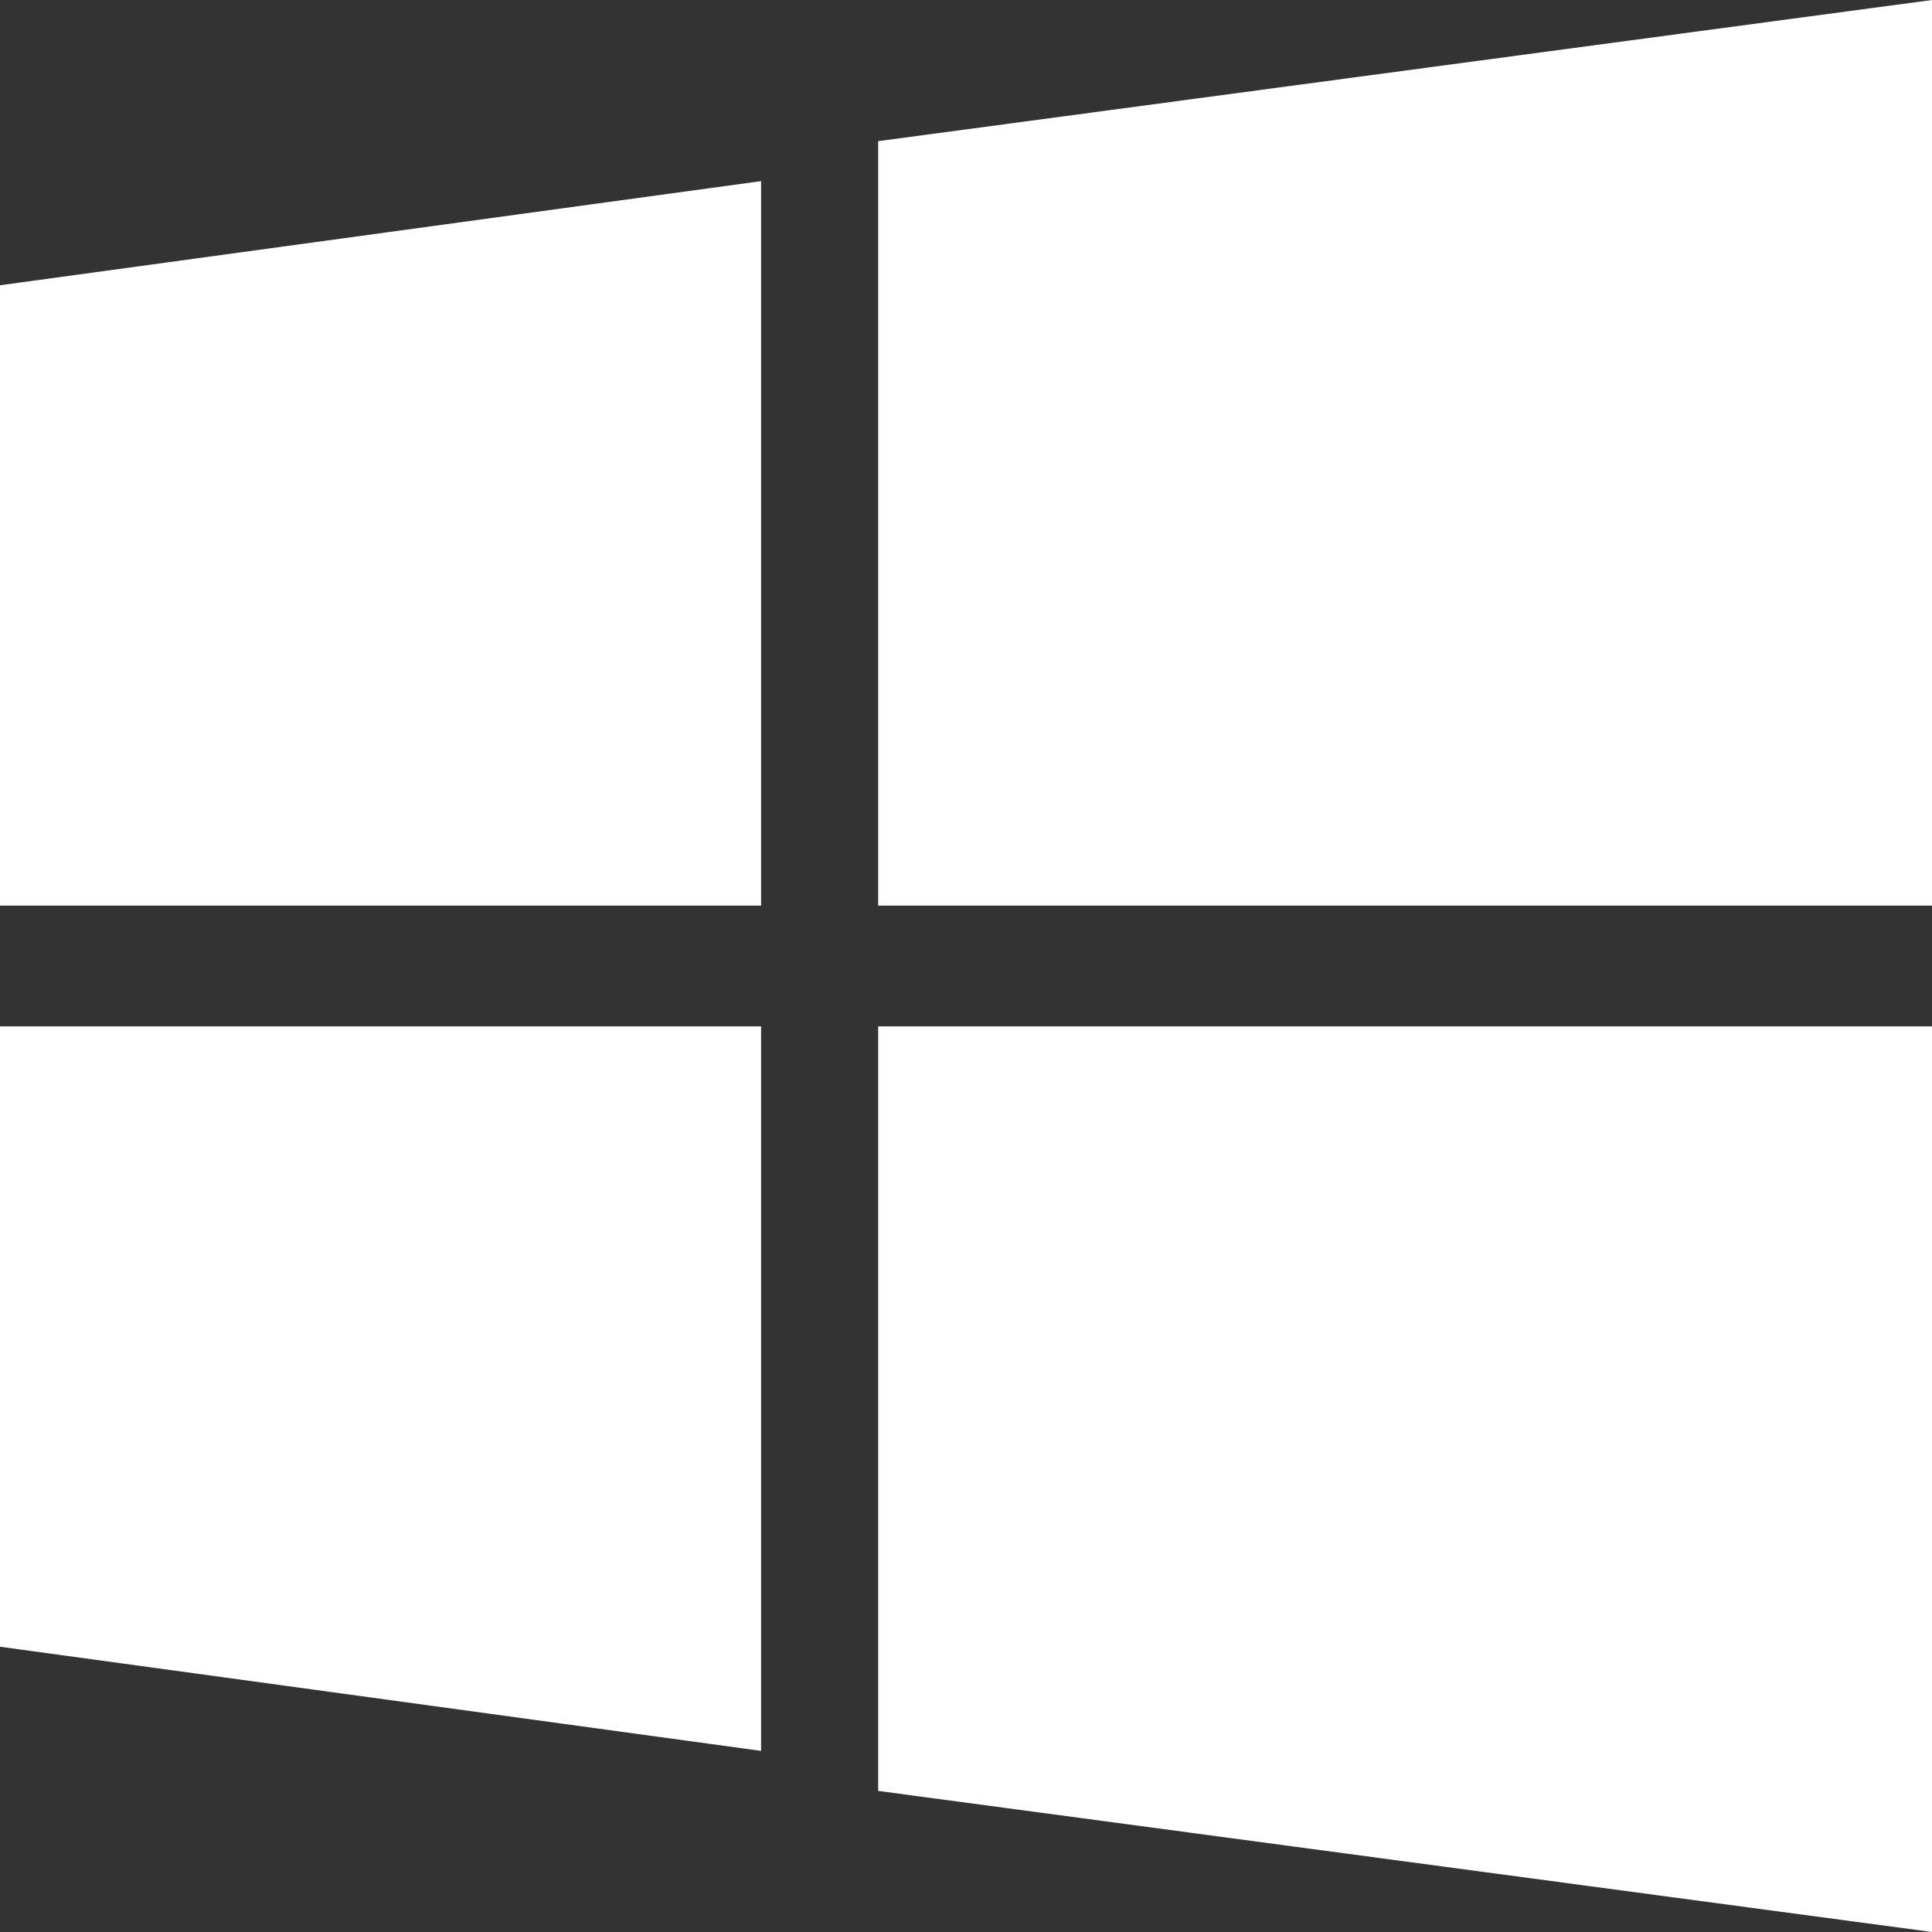
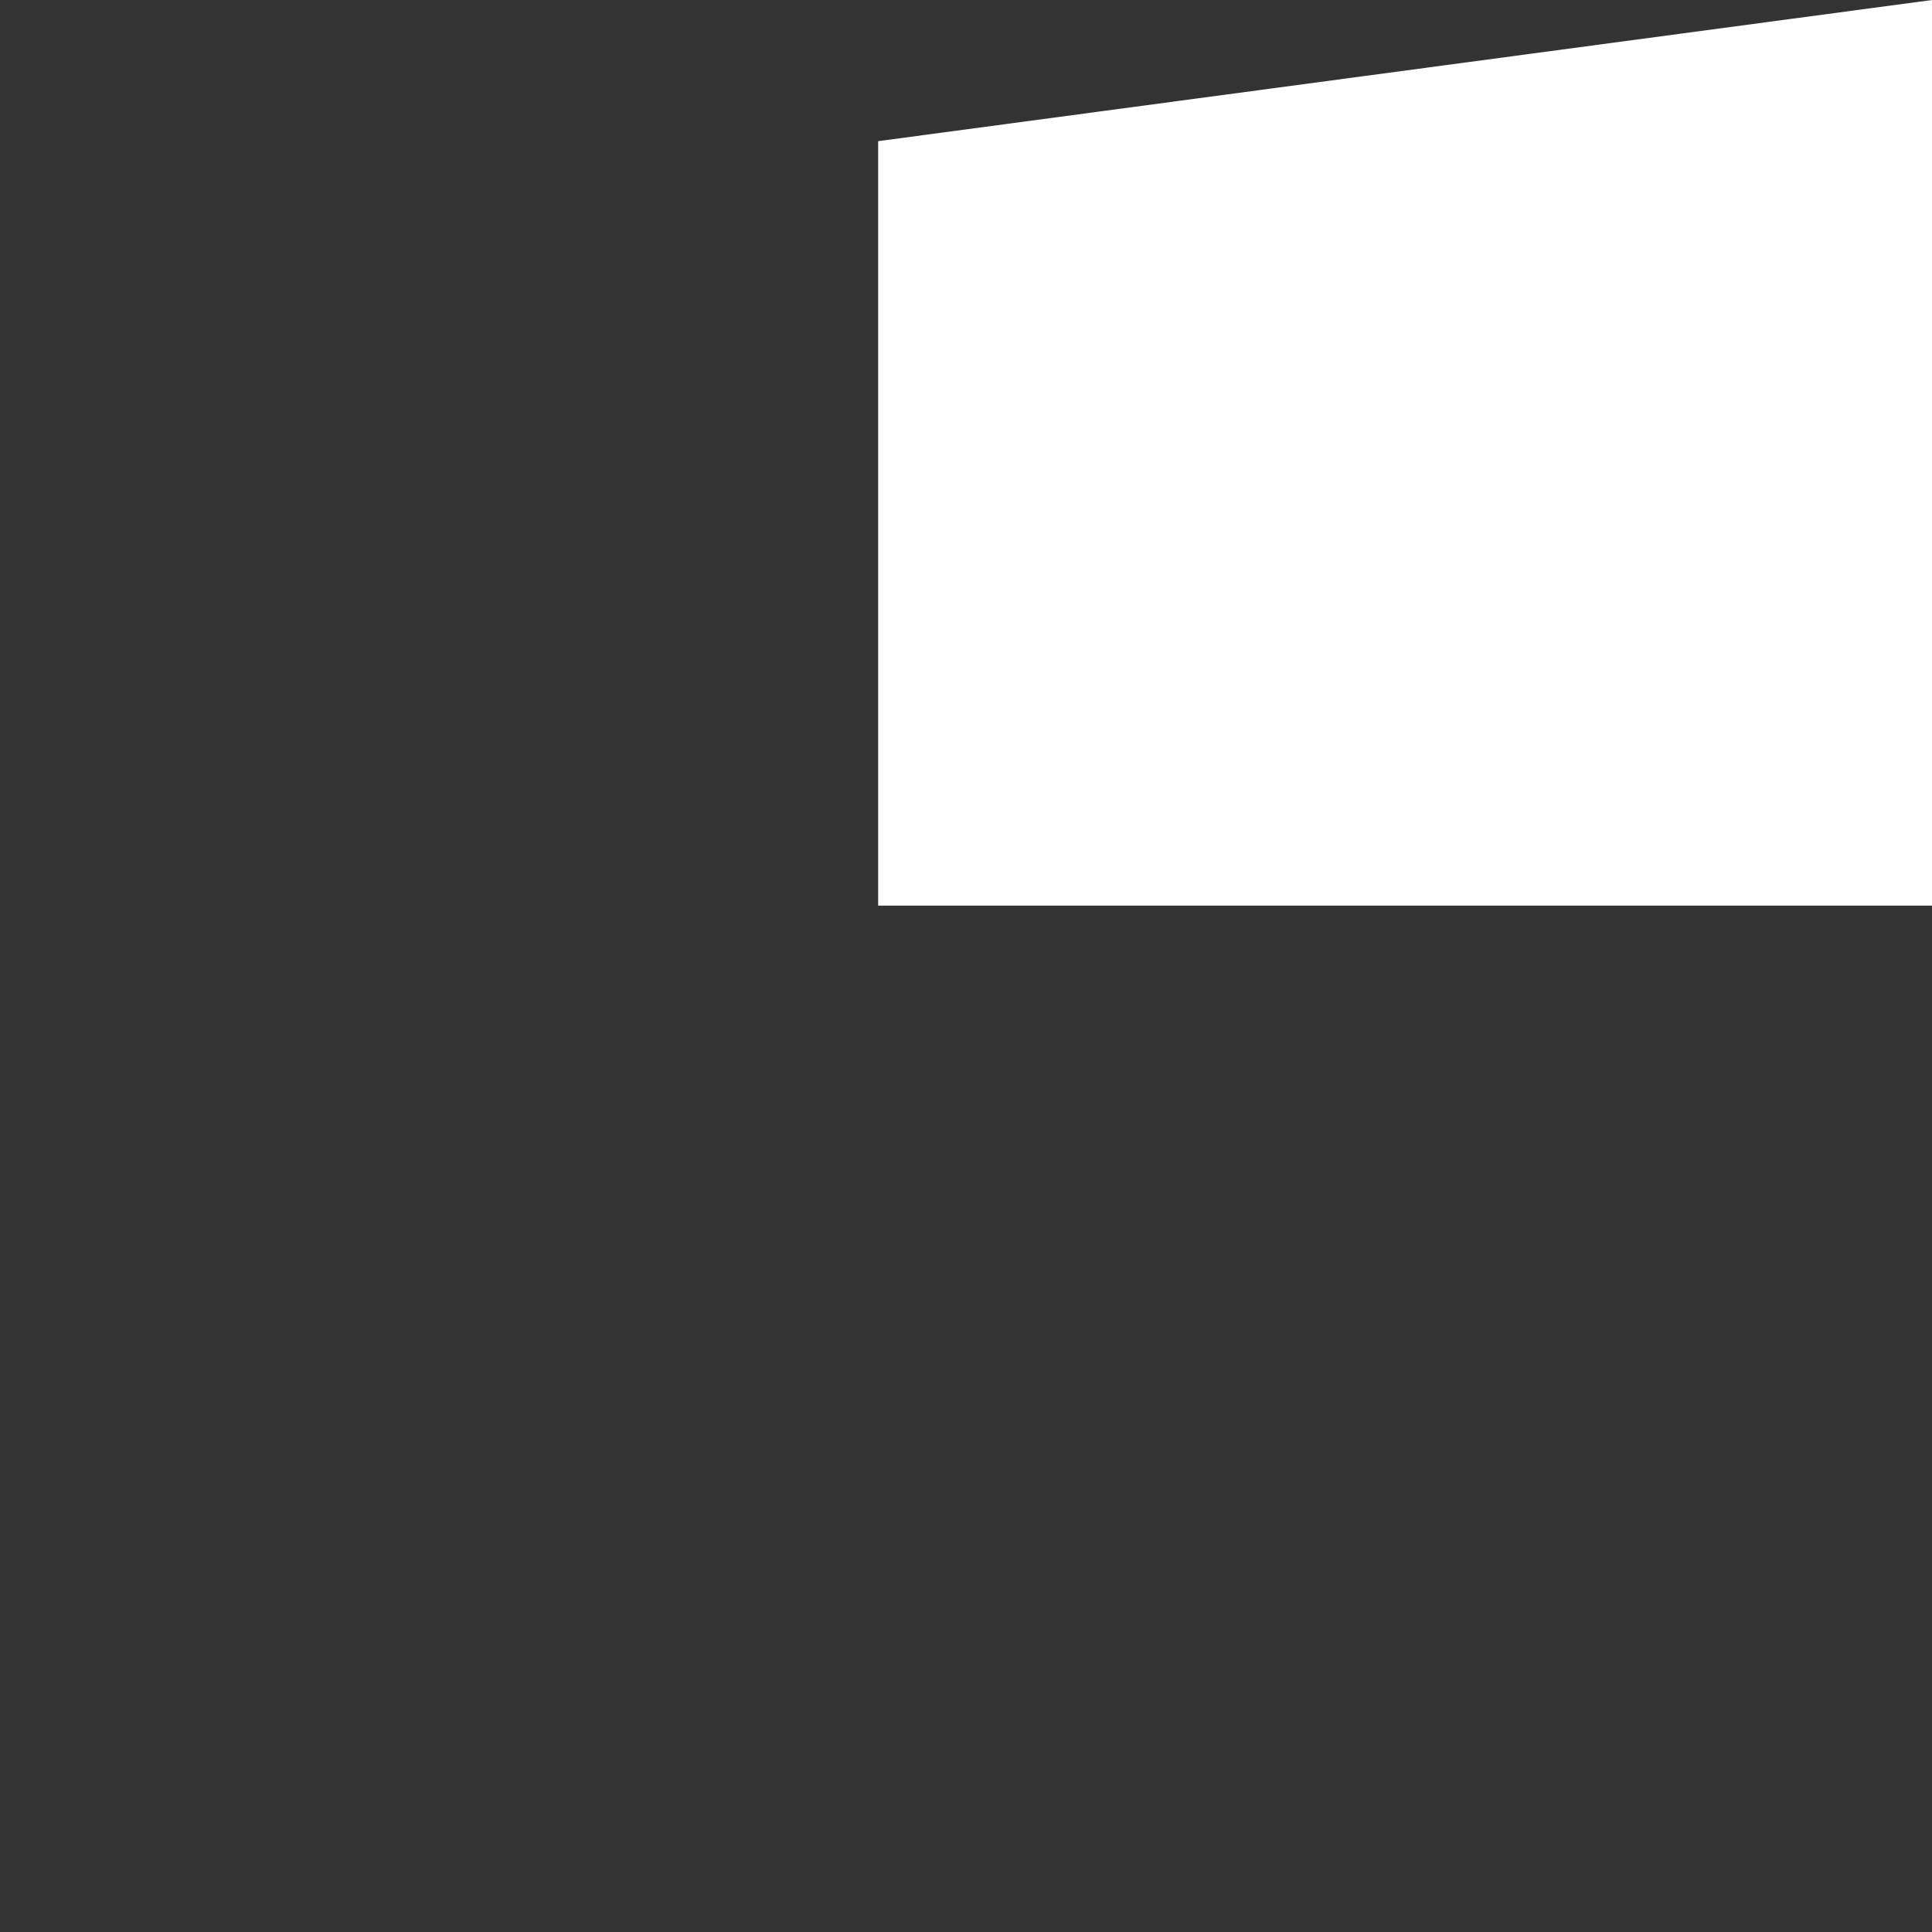
<svg xmlns="http://www.w3.org/2000/svg" width="32px" height="32px" viewBox="0 0 32 32" version="1.1">
  <rect x="0" y="0" width="32" height="32" fill="#333333" stroke="none" />
  <title>win</title>
  <g id="控件" stroke="none" stroke-width="1" fill="none" fill-rule="evenodd">
    <g id="win按钮" transform="translate(-40, -16)" fill="#FFFFFF" fill-rule="nonzero">
      <g id="win" transform="translate(40, 16)">
-         <polygon id="路径" points="12.606 15 12.606 3 0 4.725 0 15" />
        <polygon id="路径" points="14.545 15 32 15 32 0 14.545 2.338" />
-         <polygon id="路径" points="12.606 17 0 17 0 27.275 12.606 29" />
-         <polygon id="路径" points="14.545 17 14.545 29.663 32 32 32 17" />
      </g>
    </g>
  </g>
</svg>